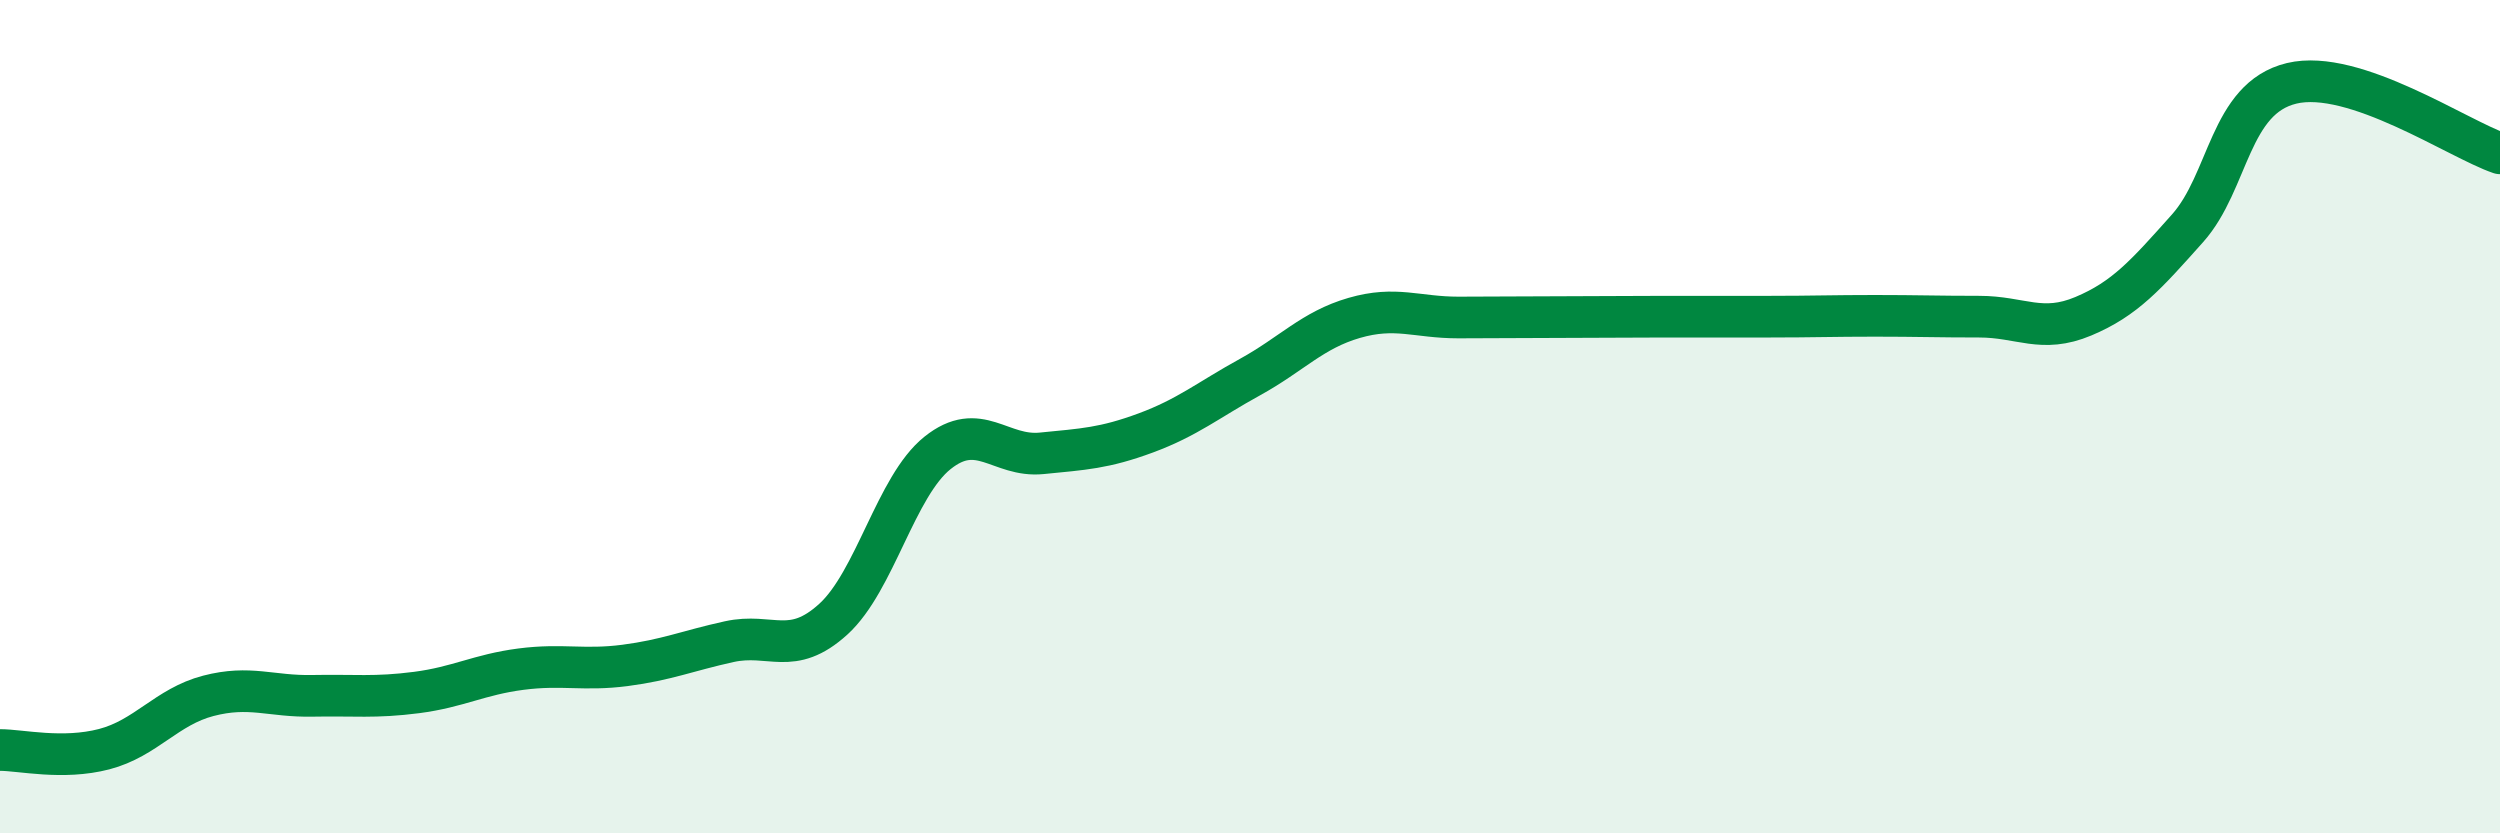
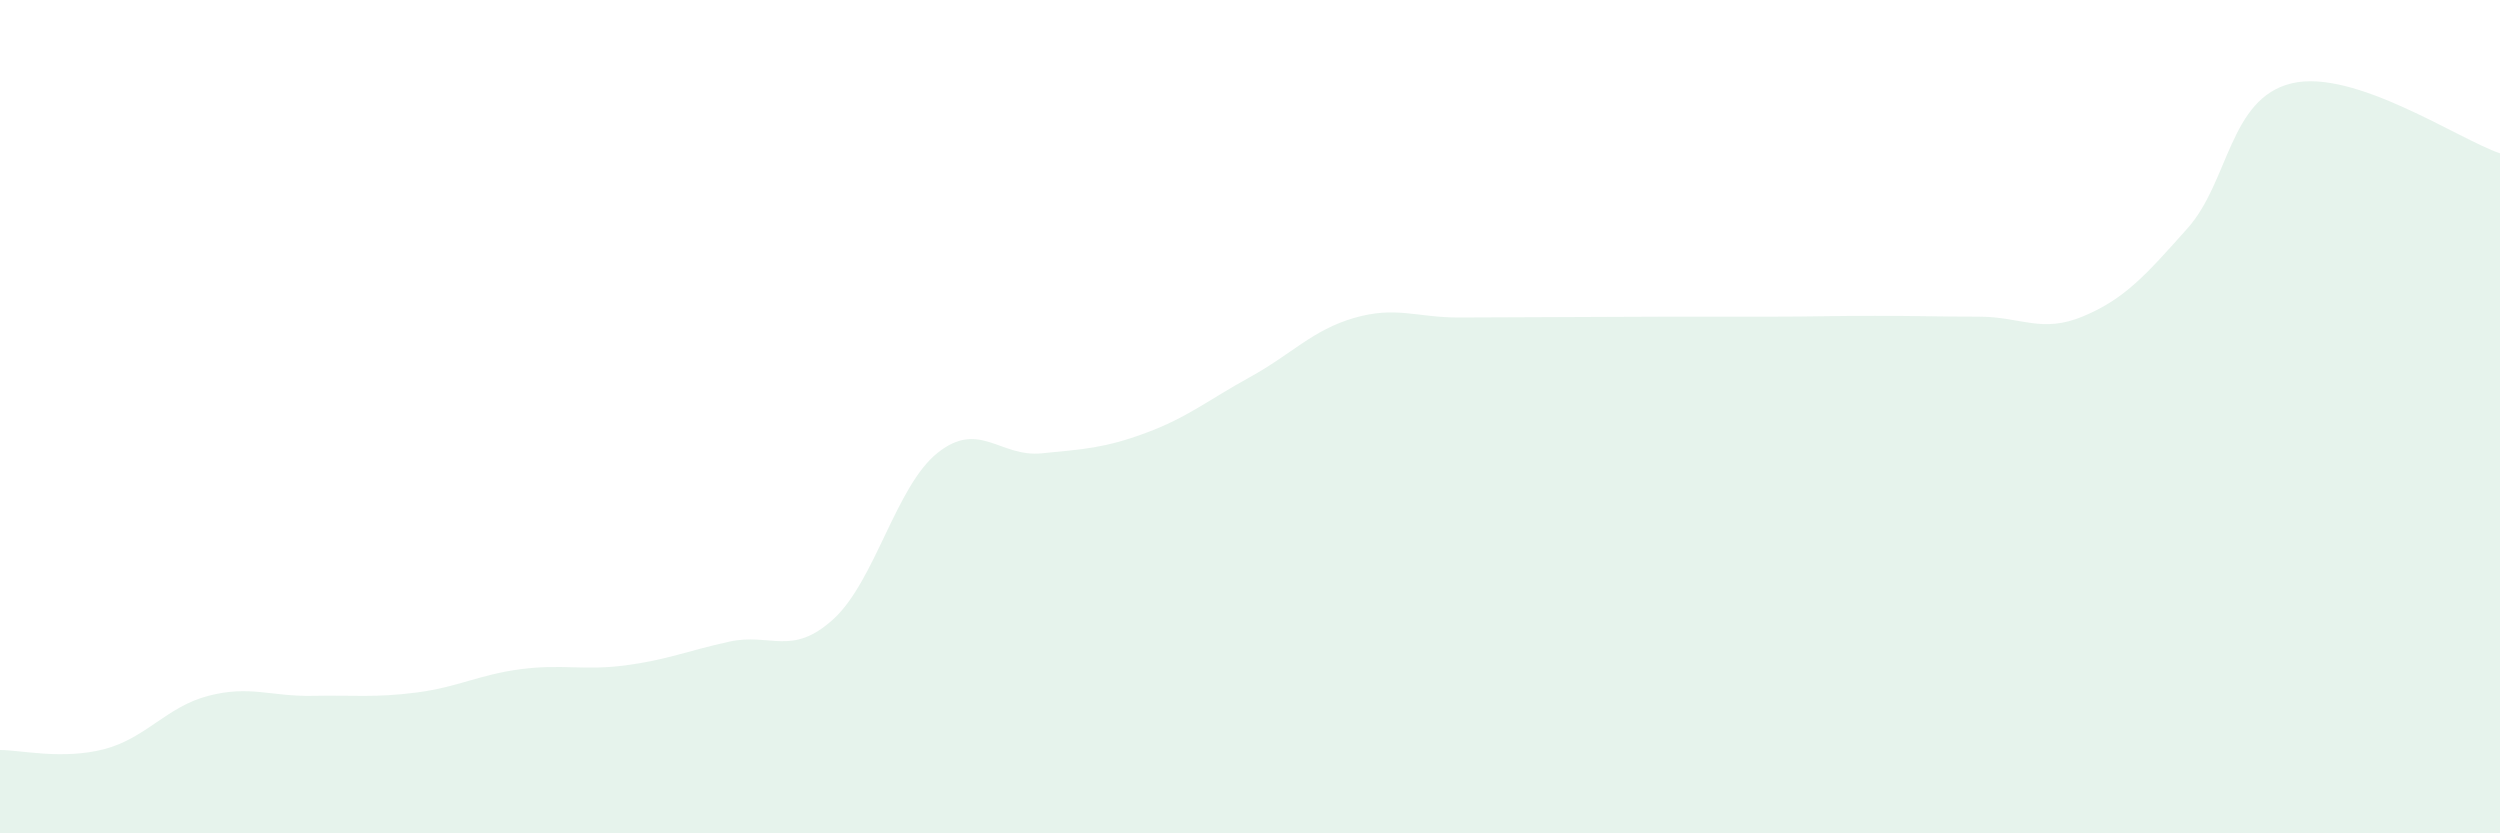
<svg xmlns="http://www.w3.org/2000/svg" width="60" height="20" viewBox="0 0 60 20">
  <path d="M 0,18 C 0.5,18 1.5,18.24 2.5,17.98 C 3.5,17.72 4,16.96 5,16.7 C 6,16.44 6.5,16.72 7.5,16.7 C 8.5,16.68 9,16.75 10,16.62 C 11,16.49 11.5,16.19 12.5,16.06 C 13.5,15.93 14,16.1 15,15.97 C 16,15.84 16.5,15.62 17.5,15.4 C 18.5,15.18 19,15.77 20,14.86 C 21,13.95 21.5,11.67 22.5,10.87 C 23.5,10.07 24,10.98 25,10.88 C 26,10.78 26.5,10.76 27.5,10.39 C 28.5,10.02 29,9.6 30,9.05 C 31,8.5 31.5,7.92 32.5,7.63 C 33.5,7.34 34,7.62 35,7.62 C 36,7.62 36.5,7.61 37.5,7.61 C 38.5,7.61 39,7.6 40,7.6 C 41,7.6 41.5,7.6 42.5,7.6 C 43.5,7.6 44,7.58 45,7.58 C 46,7.58 46.5,7.6 47.5,7.6 C 48.5,7.6 49,8.01 50,7.59 C 51,7.17 51.5,6.6 52.5,5.48 C 53.5,4.36 53.5,2.36 55,2 C 56.5,1.64 59,3.34 60,3.68L60 20L0 20Z" fill="#008740" opacity="0.1" stroke-linecap="round" stroke-linejoin="round" />
-   <path d="M 0,18 C 0.5,18 1.5,18.24 2.5,17.98 C 3.5,17.72 4,16.96 5,16.7 C 6,16.44 6.5,16.72 7.5,16.7 C 8.5,16.68 9,16.75 10,16.62 C 11,16.49 11.5,16.19 12.5,16.06 C 13.5,15.93 14,16.1 15,15.97 C 16,15.84 16.5,15.62 17.5,15.4 C 18.5,15.18 19,15.77 20,14.86 C 21,13.95 21.5,11.67 22.5,10.87 C 23.5,10.07 24,10.98 25,10.88 C 26,10.78 26.5,10.76 27.5,10.39 C 28.5,10.02 29,9.6 30,9.05 C 31,8.5 31.5,7.92 32.5,7.63 C 33.5,7.34 34,7.62 35,7.62 C 36,7.62 36.5,7.61 37.5,7.61 C 38.5,7.61 39,7.6 40,7.6 C 41,7.6 41.5,7.6 42.5,7.6 C 43.5,7.6 44,7.58 45,7.58 C 46,7.58 46.5,7.6 47.5,7.6 C 48.5,7.6 49,8.01 50,7.59 C 51,7.17 51.5,6.6 52.5,5.48 C 53.5,4.36 53.5,2.36 55,2 C 56.5,1.64 59,3.34 60,3.68" stroke="#008740" stroke-width="1" fill="none" stroke-linecap="round" stroke-linejoin="round" />
</svg>